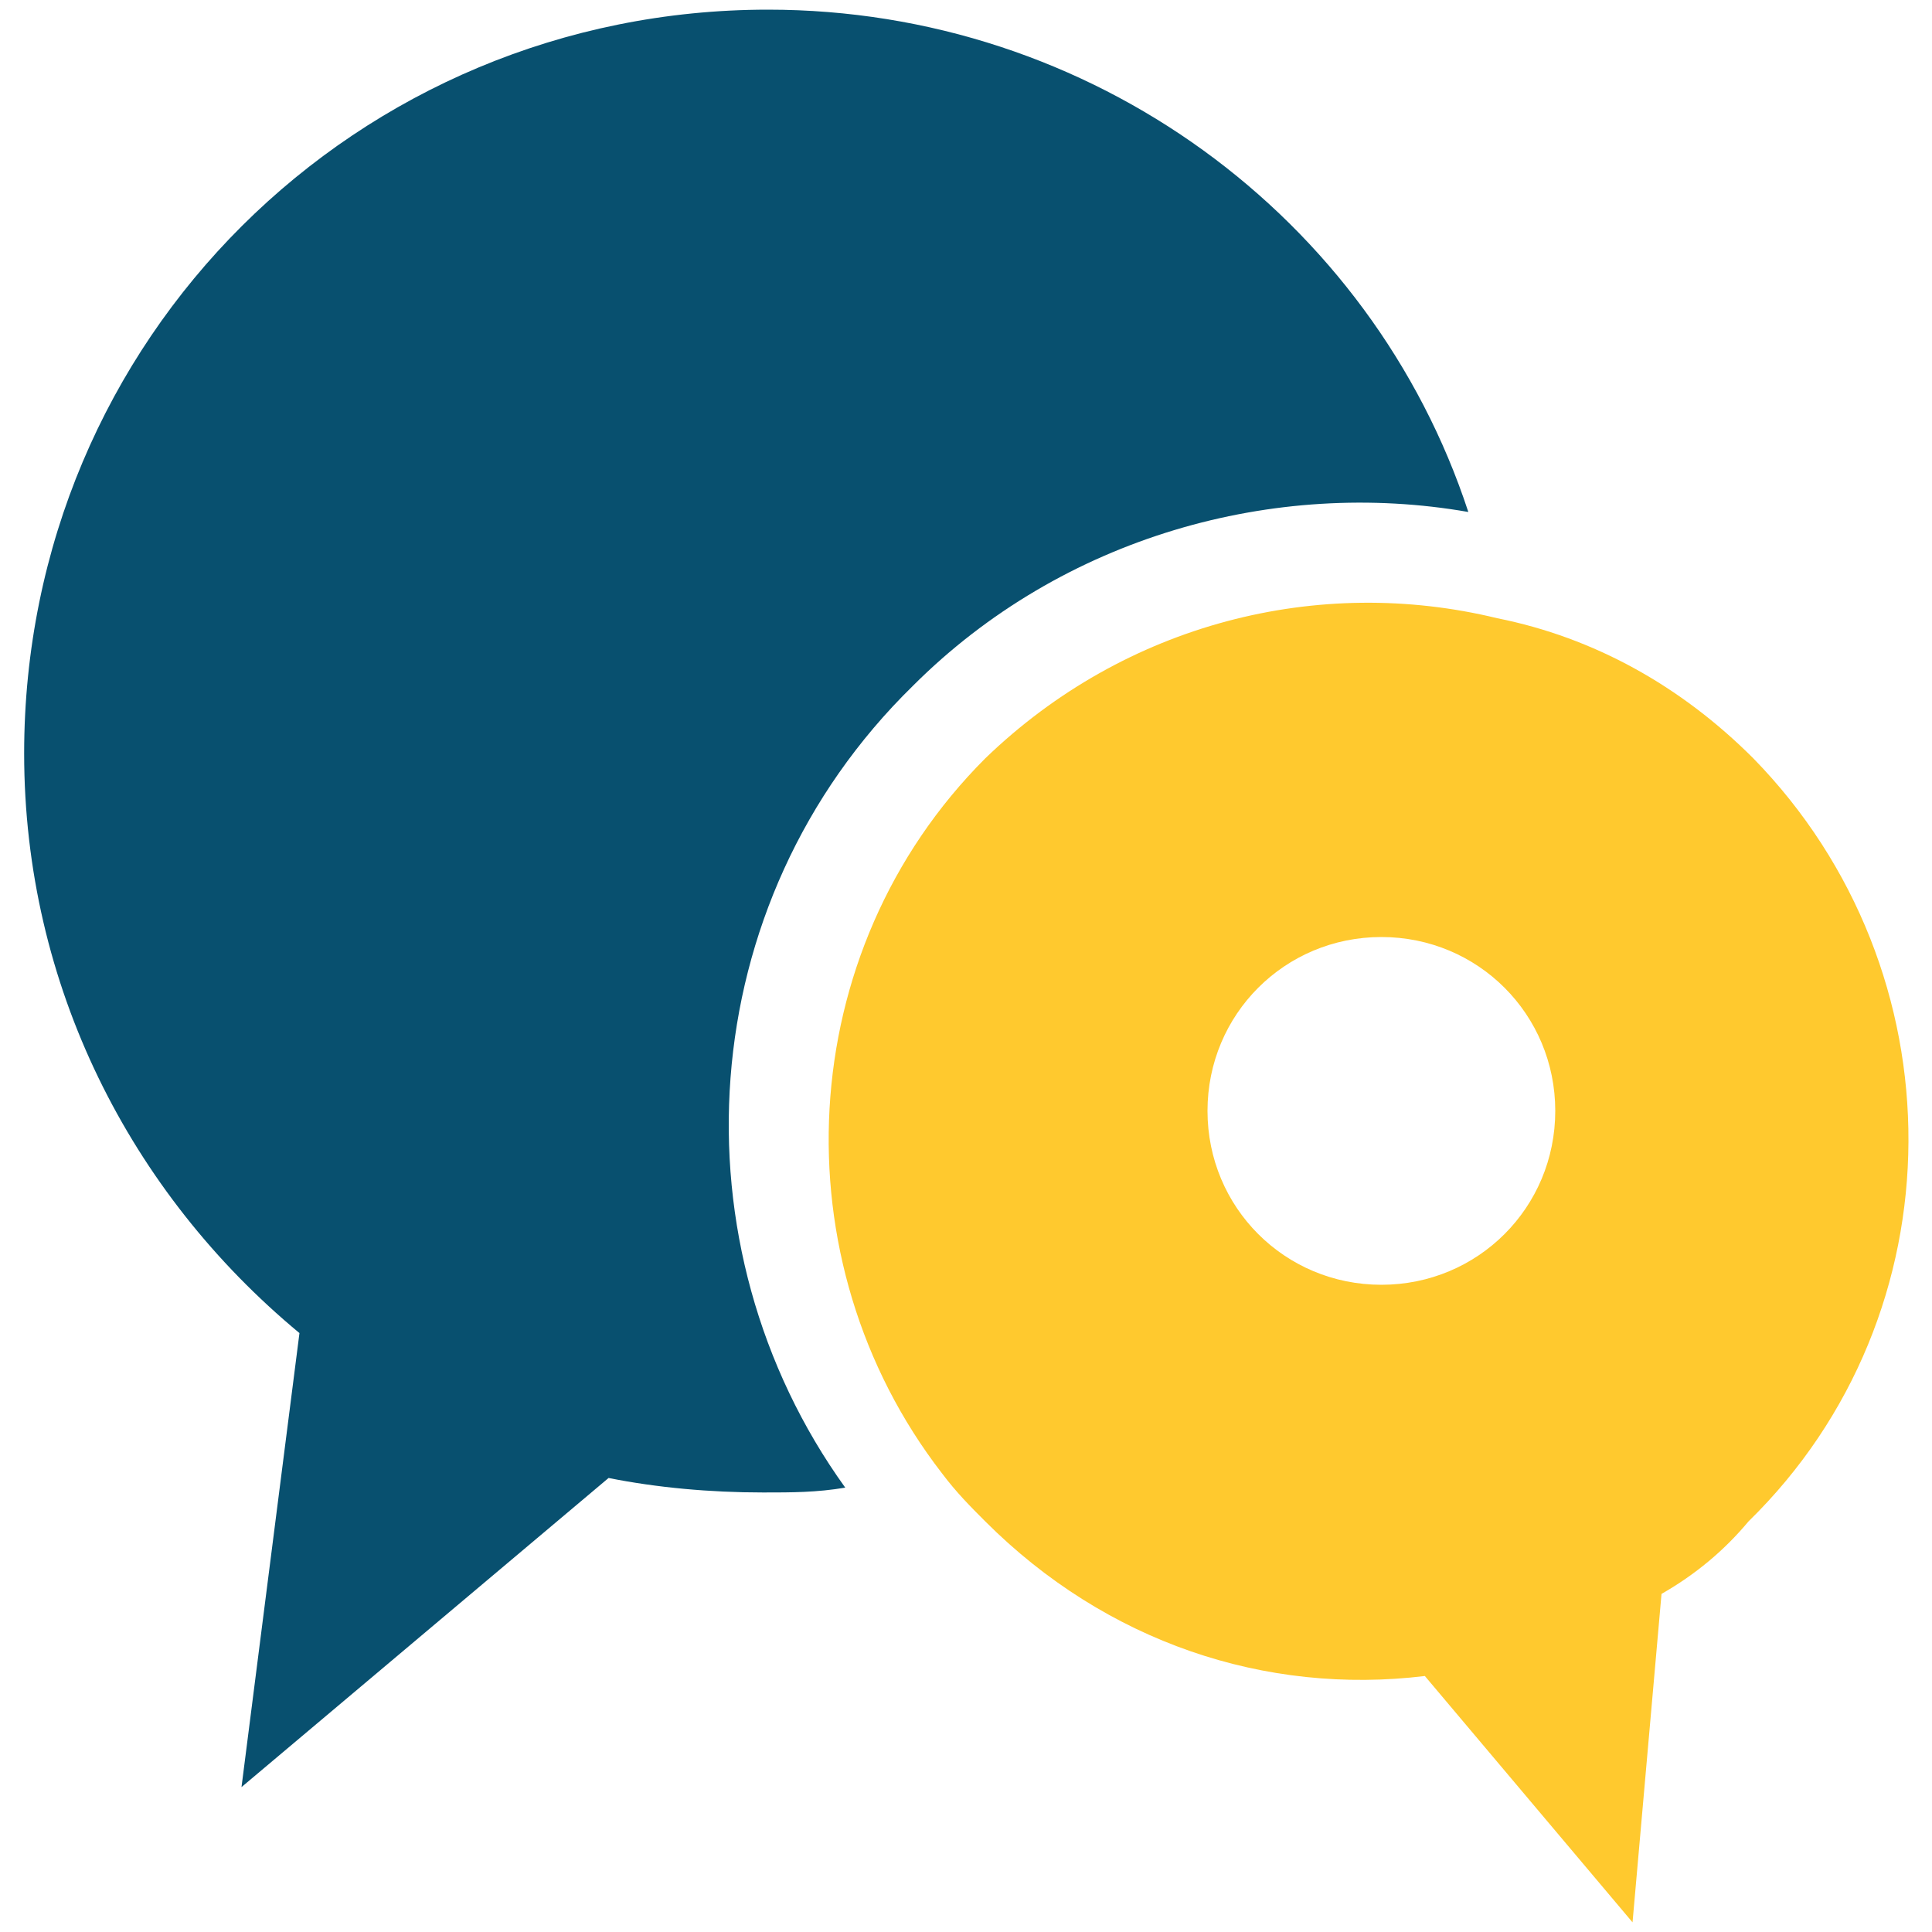
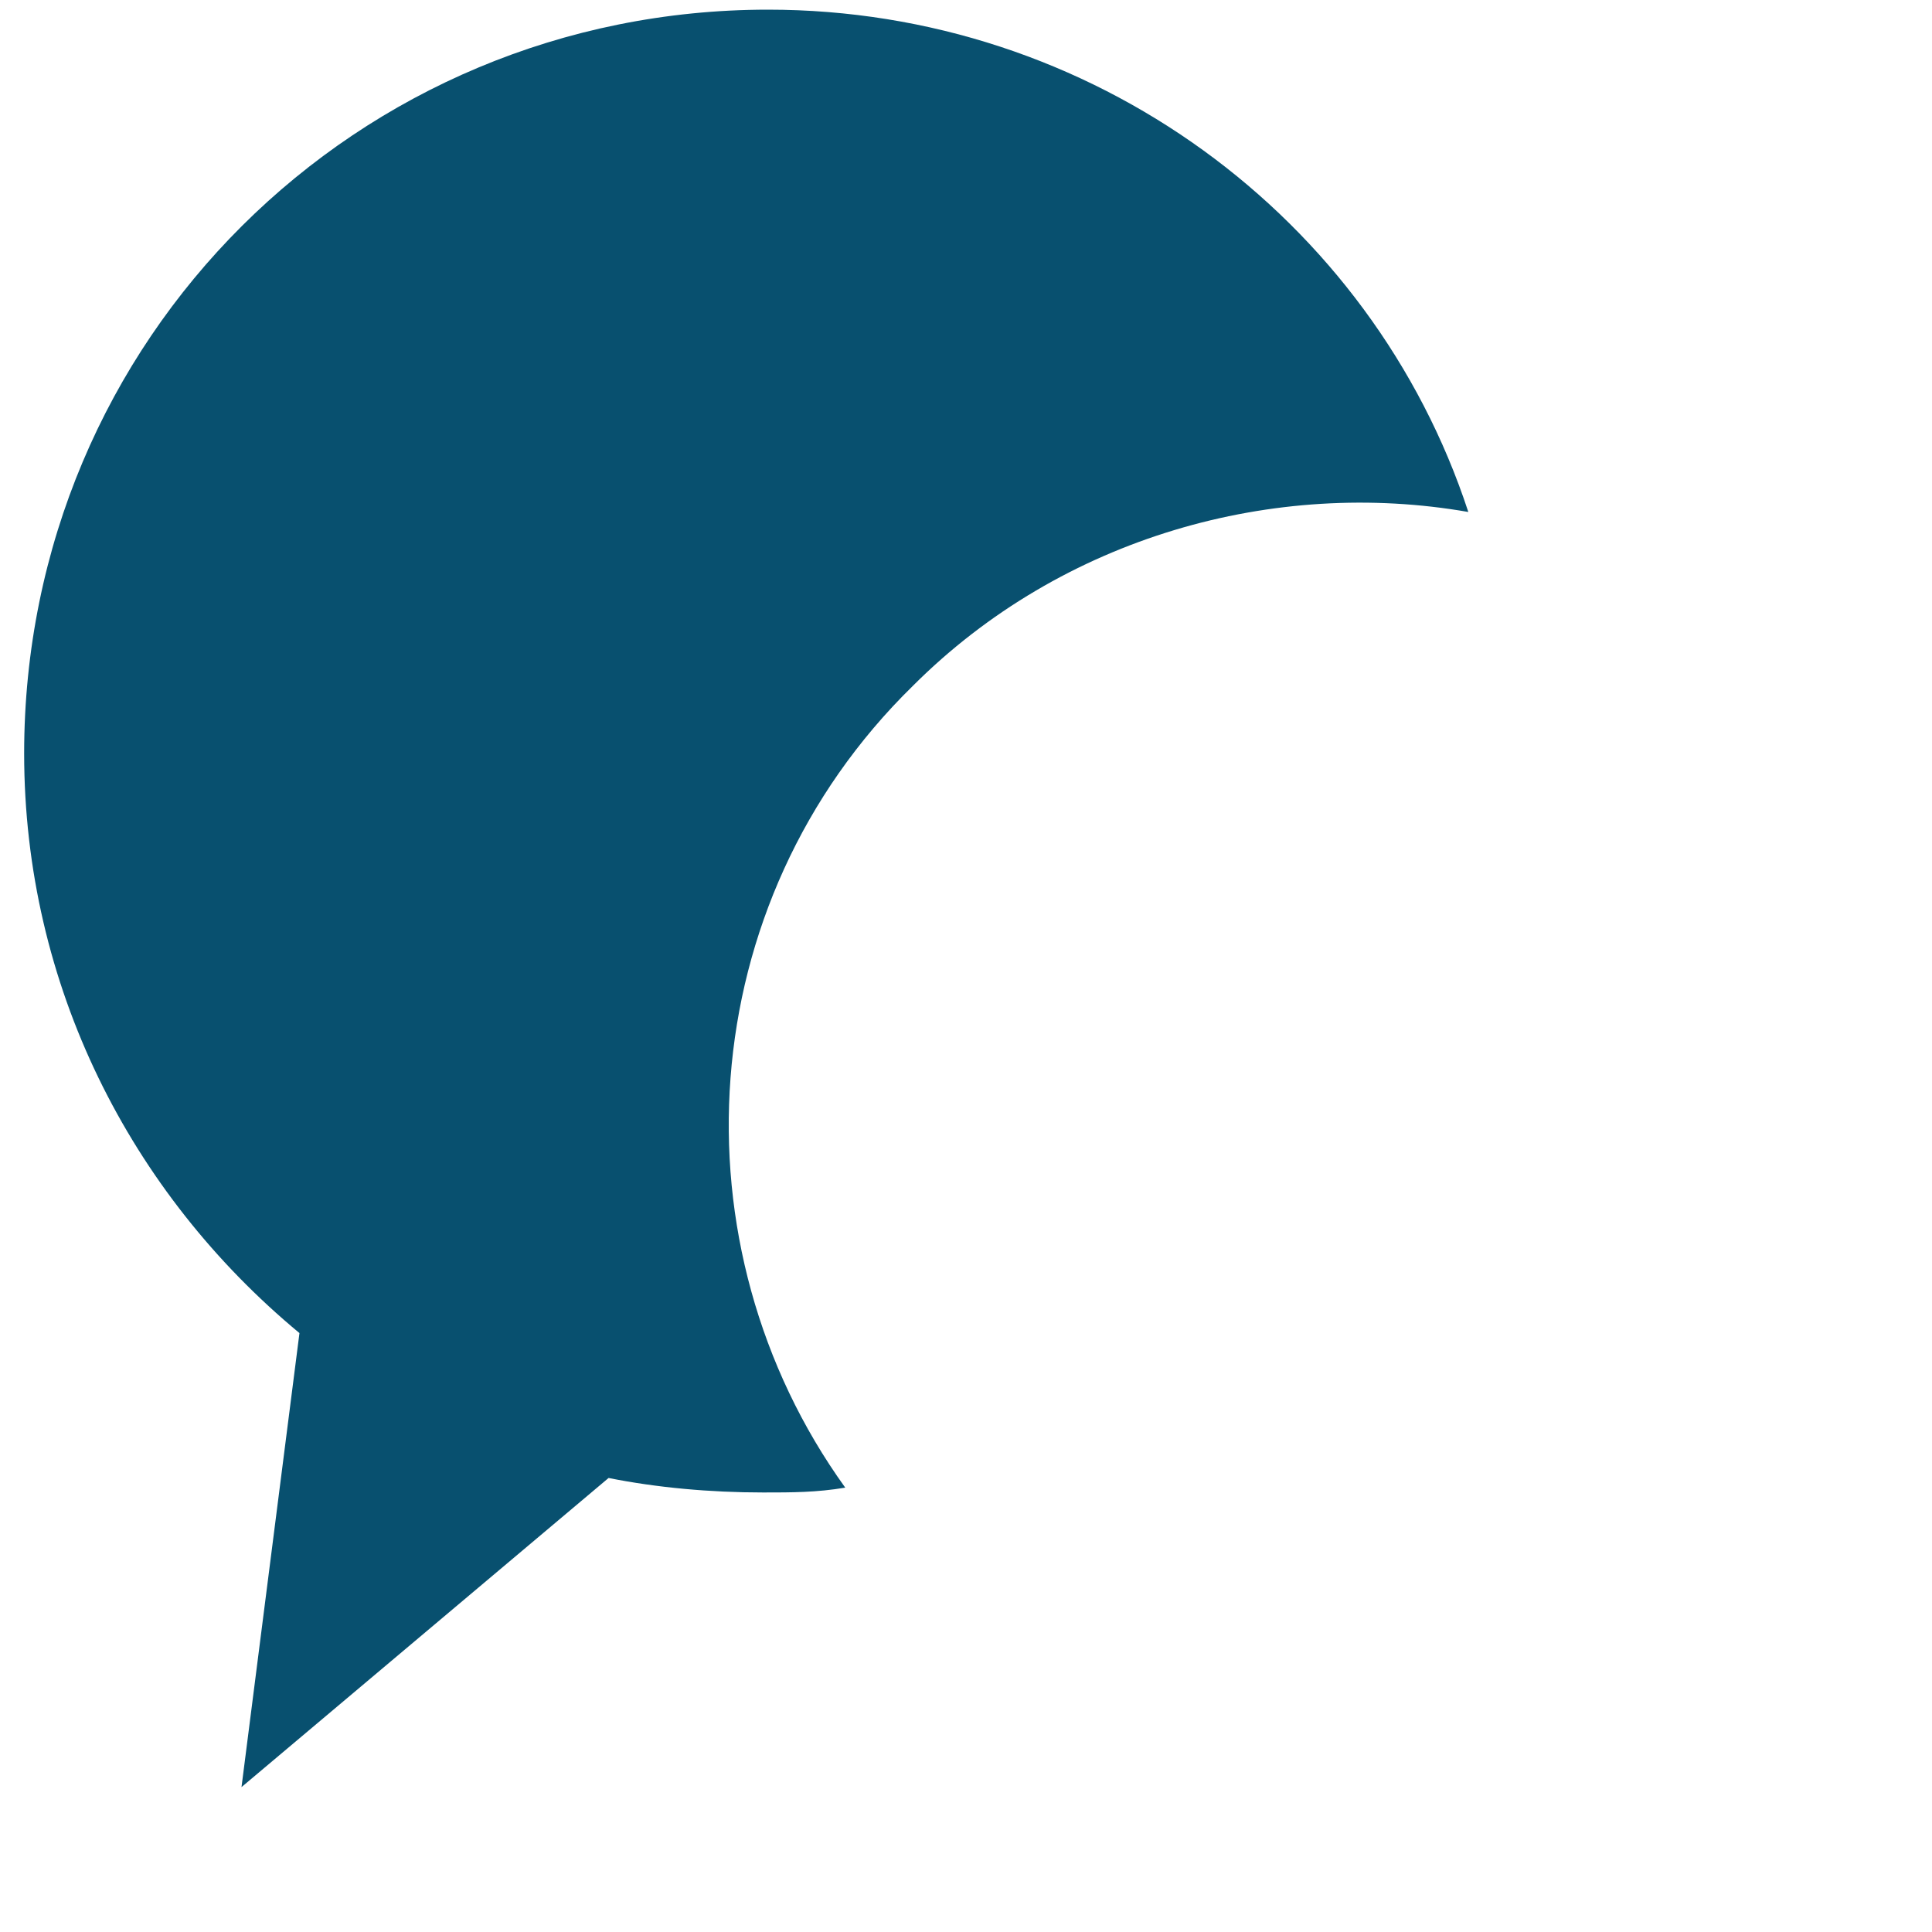
<svg xmlns="http://www.w3.org/2000/svg" id="Layer_1" x="0px" y="0px" viewBox="0 0 40 40" style="enable-background:new 0 0 40 40;" xml:space="preserve">
  <style type="text/css">	.st0{fill:#08506F;}	.st1{fill:#FFC92E;}</style>
  <g>
    <path class="st0" d="M18.9,14.2c3.1-3.1,7.5-4.3,11.5-3.6C28.4,4.5,22.6,0.2,15.9,0.2C7.4,0.2,0.5,7,0.5,15.6c0,4.8,2.2,9.1,5.7,12  L5,37l7.6-6.4c1,0.2,2.1,0.3,3.2,0.3c0.6,0,1.1,0,1.7-0.1C13.9,25.8,14.3,18.7,18.9,14.2z" />
-     <path class="st1" d="M36.3,15.7c-1.5-1.5-3.3-2.5-5.3-2.9c-3.7-0.9-7.7,0.1-10.6,2.9c-4,4-4.3,10.4-0.9,14.8c0.3,0.4,0.6,0.7,0.9,1  c2.5,2.5,5.8,3.6,9.1,3.2l4.3,5.1l0.6-6.8c0.7-0.4,1.3-0.9,1.8-1.5C40.6,27.2,40.6,20.1,36.3,15.7z M28.6,26.6  c-2,0-3.6-1.6-3.6-3.6c0-2,1.6-3.6,3.6-3.6c2,0,3.6,1.6,3.6,3.6C32.2,25,30.6,26.6,28.6,26.6z" />
  </g>
</svg>